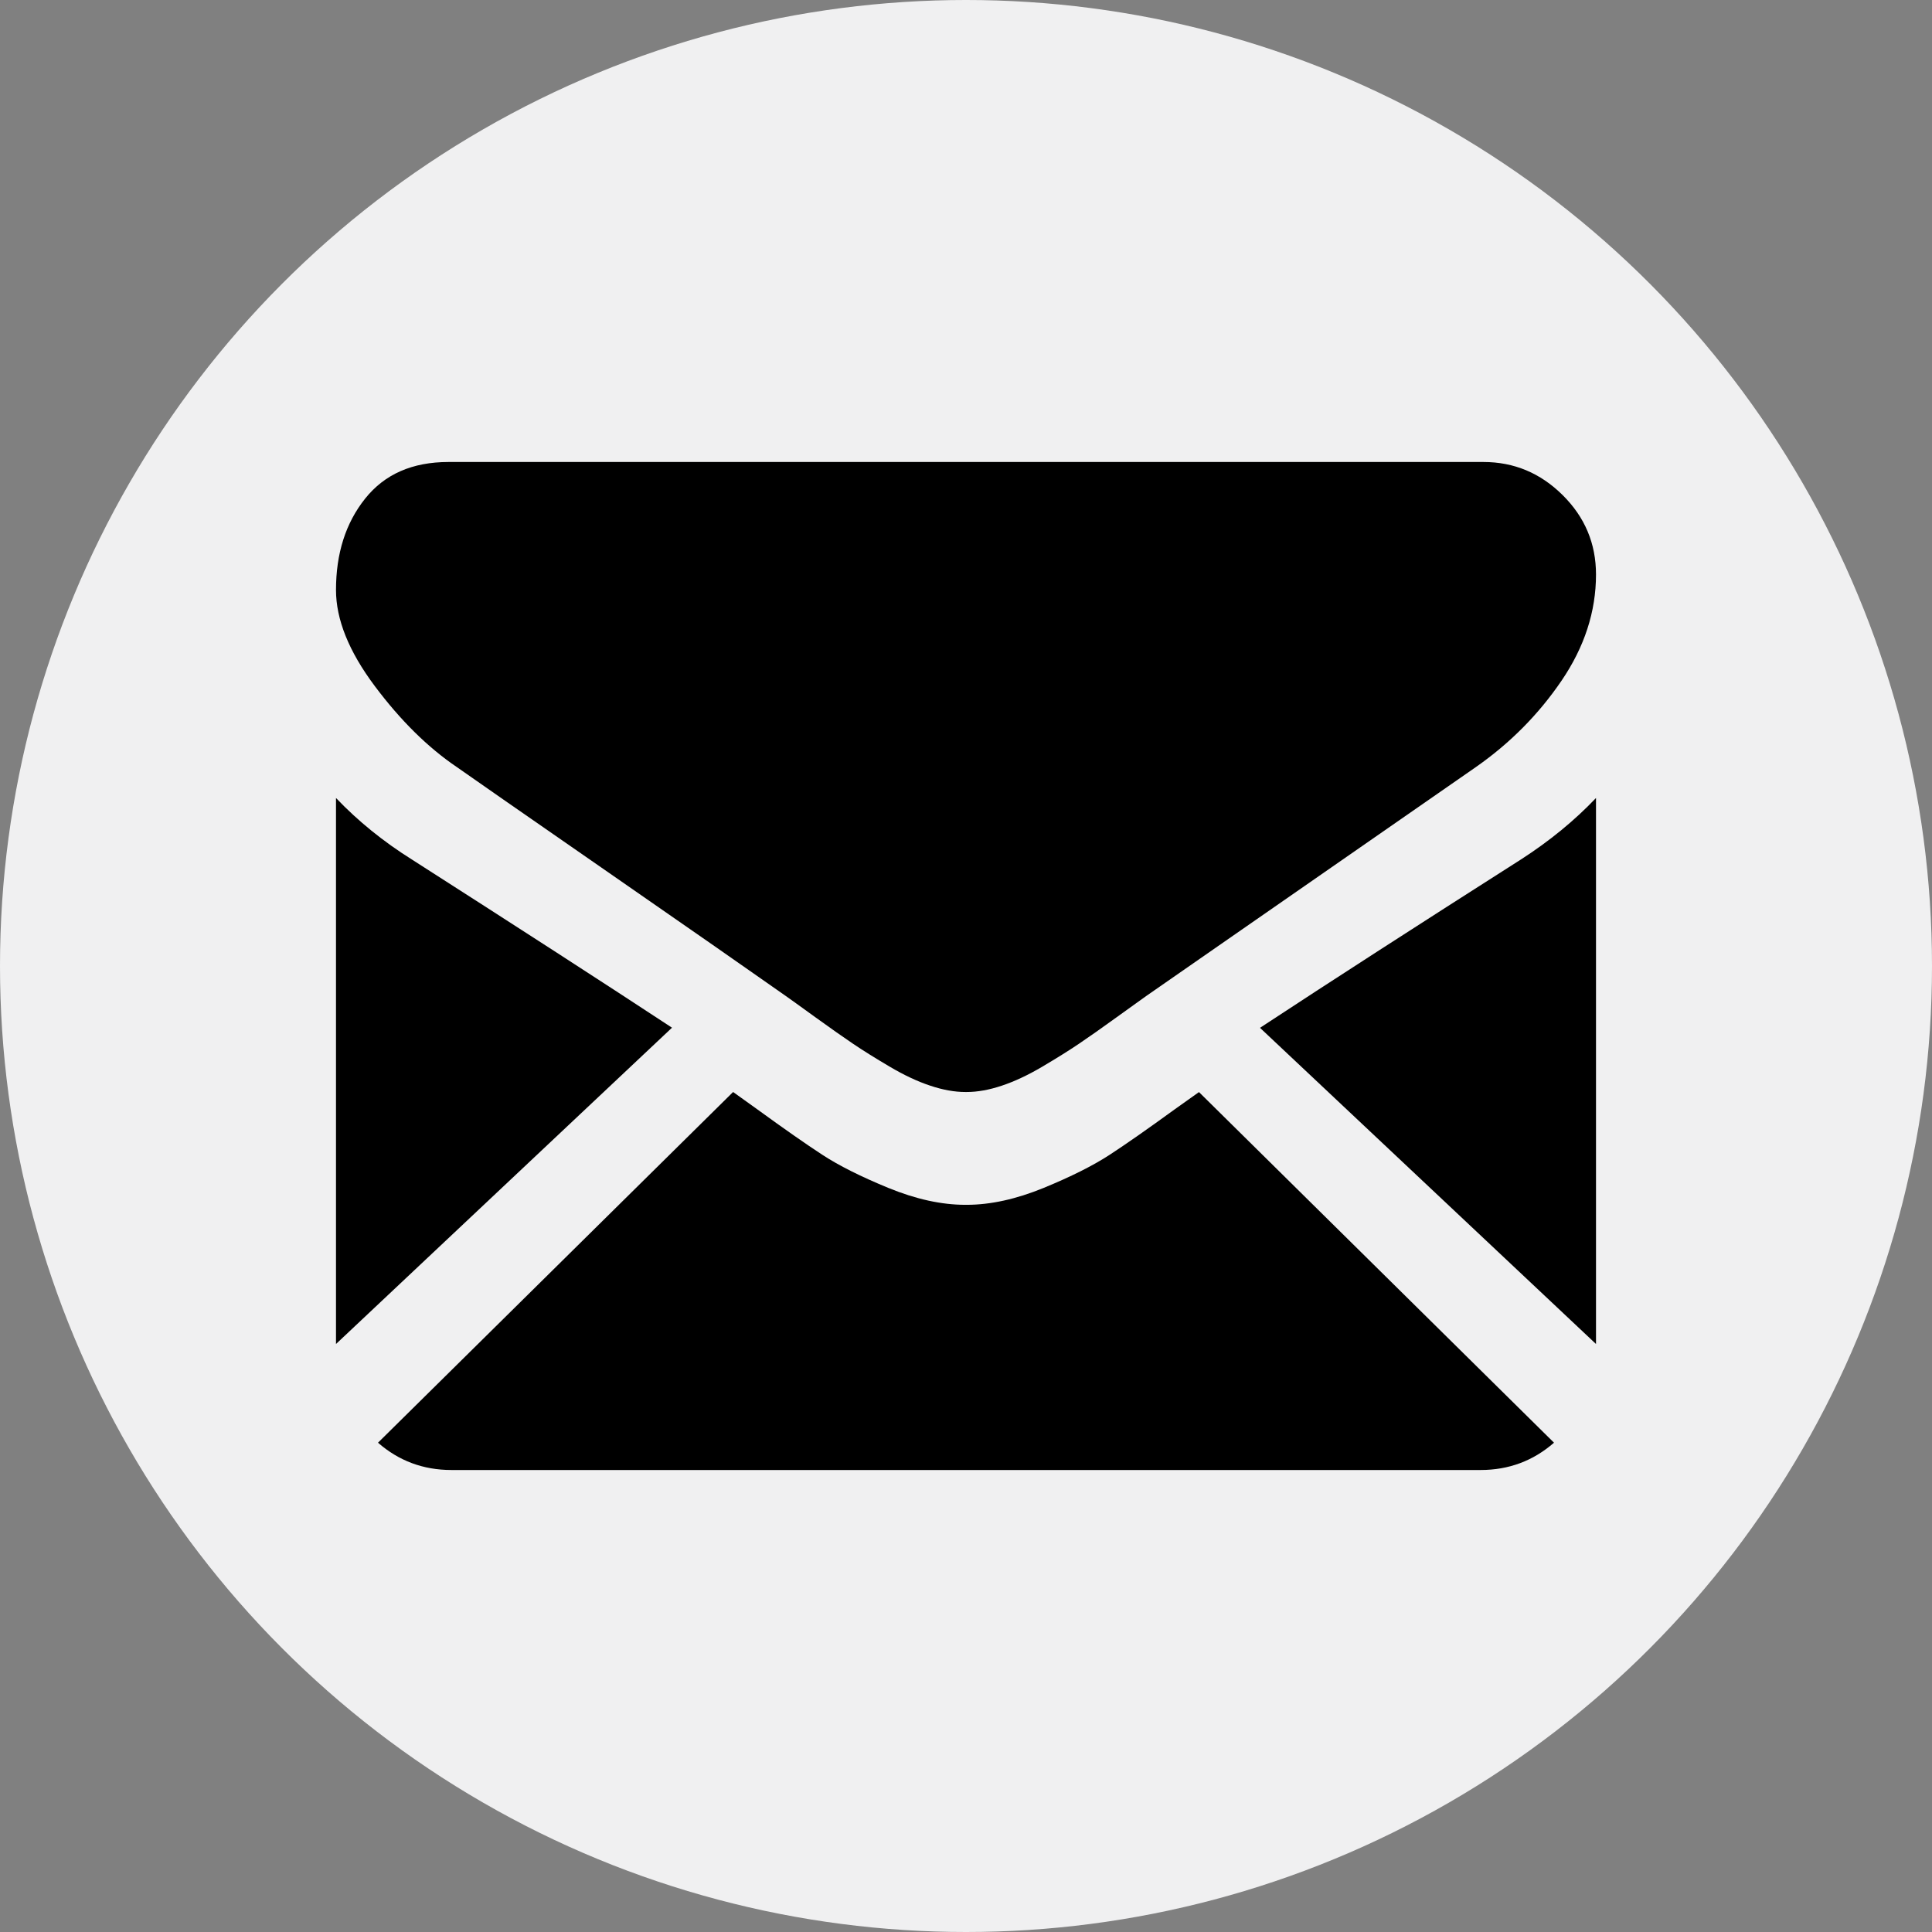
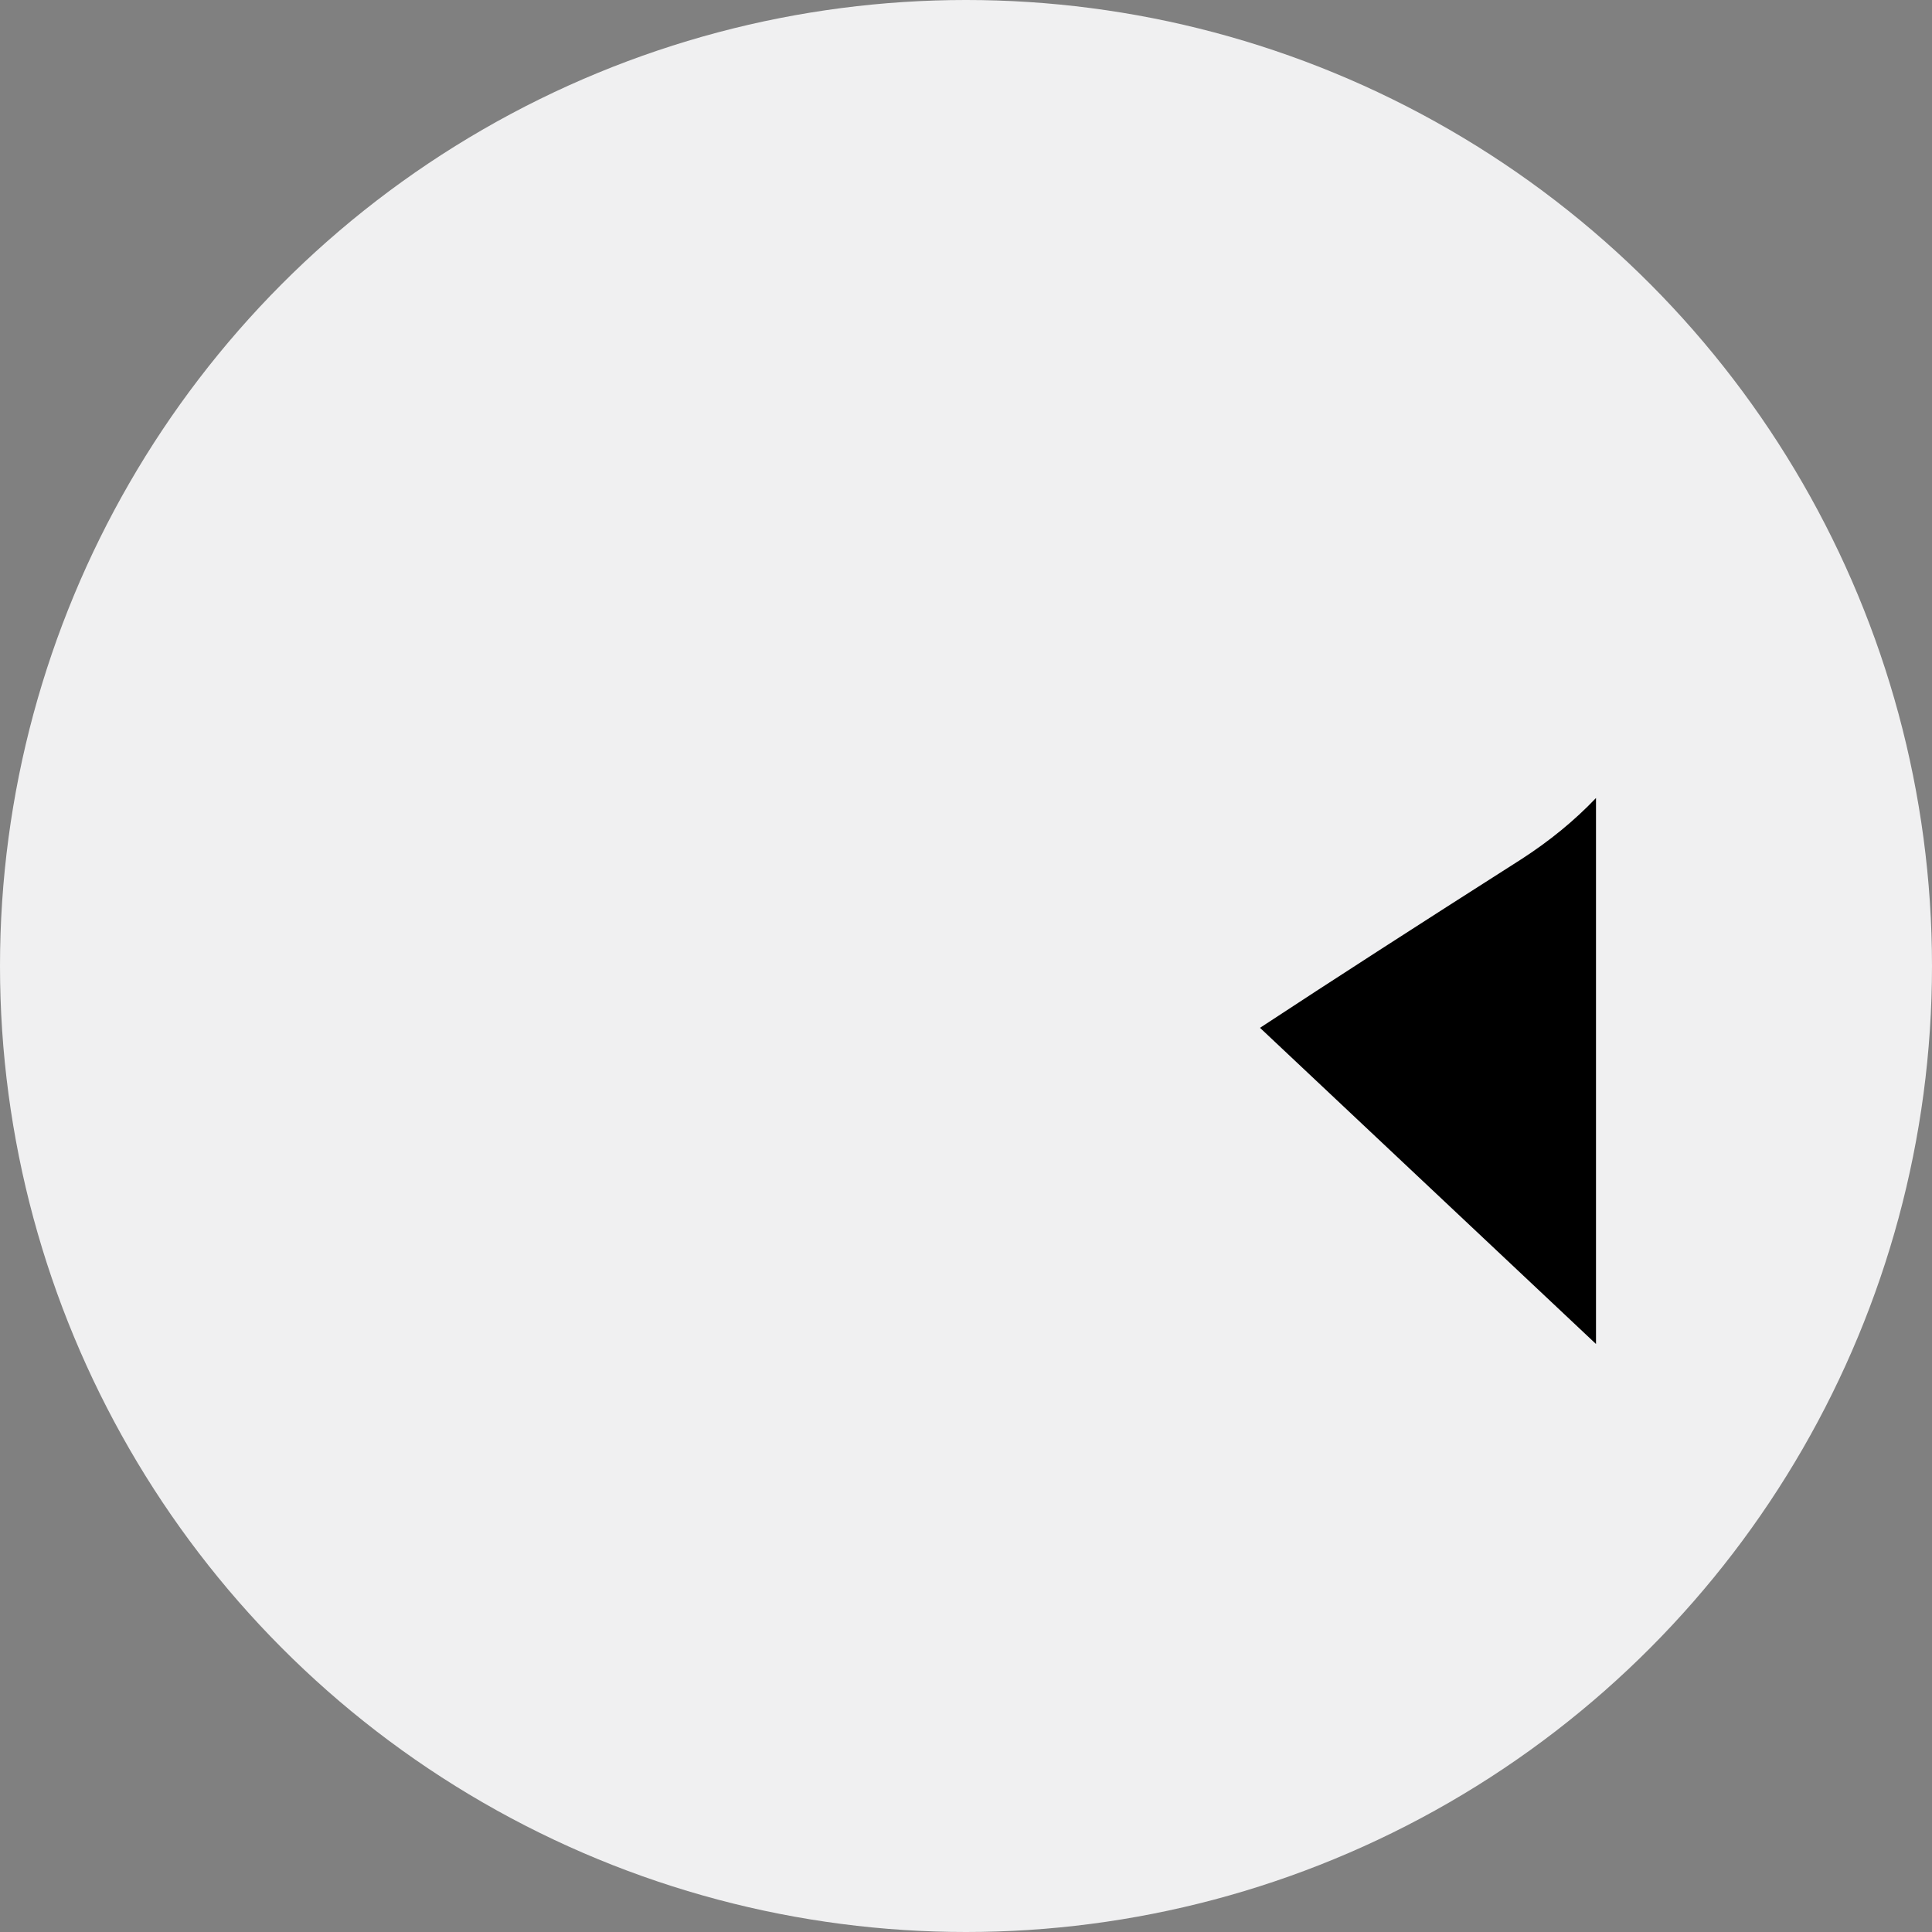
<svg xmlns="http://www.w3.org/2000/svg" width="46px" height="46px" viewBox="0 0 46 46" version="1.1">
  <rect x="0" y="0" width="46" height="46" fill="#808080" stroke="none" />
  <title>Group 2</title>
  <g id="Page-1" stroke="none" stroke-width="1" fill="none" fill-rule="evenodd">
    <g id="3-copy-4" transform="translate(-102, -1117)">
      <g id="Group-2" transform="translate(102, 1117)">
        <circle id="Oval" fill="#F0F0F1" cx="23" cy="23" r="23" />
-         <path d="M35.254,35 C35.925,35 36.506,34.781 37,34.35 L28.547,26.002 C28.344,26.146 28.148,26.285 27.962,26.418 C27.329,26.878 26.816,27.237 26.422,27.494 C26.027,27.752 25.503,28.015 24.848,28.284 C24.193,28.552 23.583,28.686 23.017,28.686 L23,28.686 L22.983,28.686 C22.417,28.686 21.807,28.552 21.152,28.284 C20.497,28.015 19.972,27.752 19.578,27.494 C19.184,27.237 18.671,26.878 18.038,26.418 C17.862,26.29 17.666,26.15 17.455,26 L9,34.35 C9.494,34.781 10.075,35 10.746,35 L35.254,35 L35.254,35 Z" id="Path" fill="#000000" fill-rule="nonzero" />
-         <path d="M9.806,20.464 C9.127,20.038 8.524,19.55 8,19 L8,32 L16,24.469 C14.4,23.417 12.337,22.084 9.806,20.464 Z" id="Path" fill="#000000" fill-rule="nonzero" />
        <path d="M36.212,20.464 C33.776,22.016 31.705,23.351 30,24.472 L38,32 L38,19 C37.487,19.539 36.891,20.027 36.212,20.464 Z" id="Path" fill="#000000" fill-rule="nonzero" />
-         <path d="M35.321,11 L10.678,11 C9.819,11 9.158,11.29 8.695,11.87 C8.231,12.451 8,13.176 8,14.047 C8,14.75 8.307,15.511 8.921,16.332 C9.534,17.152 10.187,17.797 10.879,18.265 C11.259,18.533 12.403,19.329 14.311,20.651 C15.342,21.365 16.238,21.987 17.008,22.524 C17.664,22.982 18.23,23.378 18.698,23.706 C18.751,23.744 18.836,23.804 18.948,23.884 C19.068,23.971 19.221,24.081 19.409,24.217 C19.772,24.479 20.073,24.691 20.313,24.853 C20.553,25.015 20.843,25.196 21.184,25.397 C21.524,25.598 21.845,25.749 22.147,25.849 C22.448,25.95 22.727,26 22.984,26 L23,26 L23.017,26 C23.274,26 23.553,25.95 23.854,25.849 C24.155,25.749 24.476,25.598 24.817,25.397 C25.157,25.196 25.447,25.015 25.687,24.853 C25.927,24.691 26.229,24.479 26.591,24.217 C26.779,24.081 26.932,23.971 27.053,23.885 C27.165,23.804 27.249,23.744 27.303,23.706 C27.667,23.453 28.234,23.059 28.997,22.529 C30.385,21.565 32.429,20.145 35.138,18.265 C35.953,17.696 36.633,17.01 37.18,16.206 C37.726,15.403 38,14.56 38,13.679 C38,12.942 37.735,12.312 37.205,11.787 C36.675,11.262 36.047,11 35.321,11 Z" id="Path" fill="#000000" fill-rule="nonzero" />
      </g>
    </g>
  </g>
</svg>